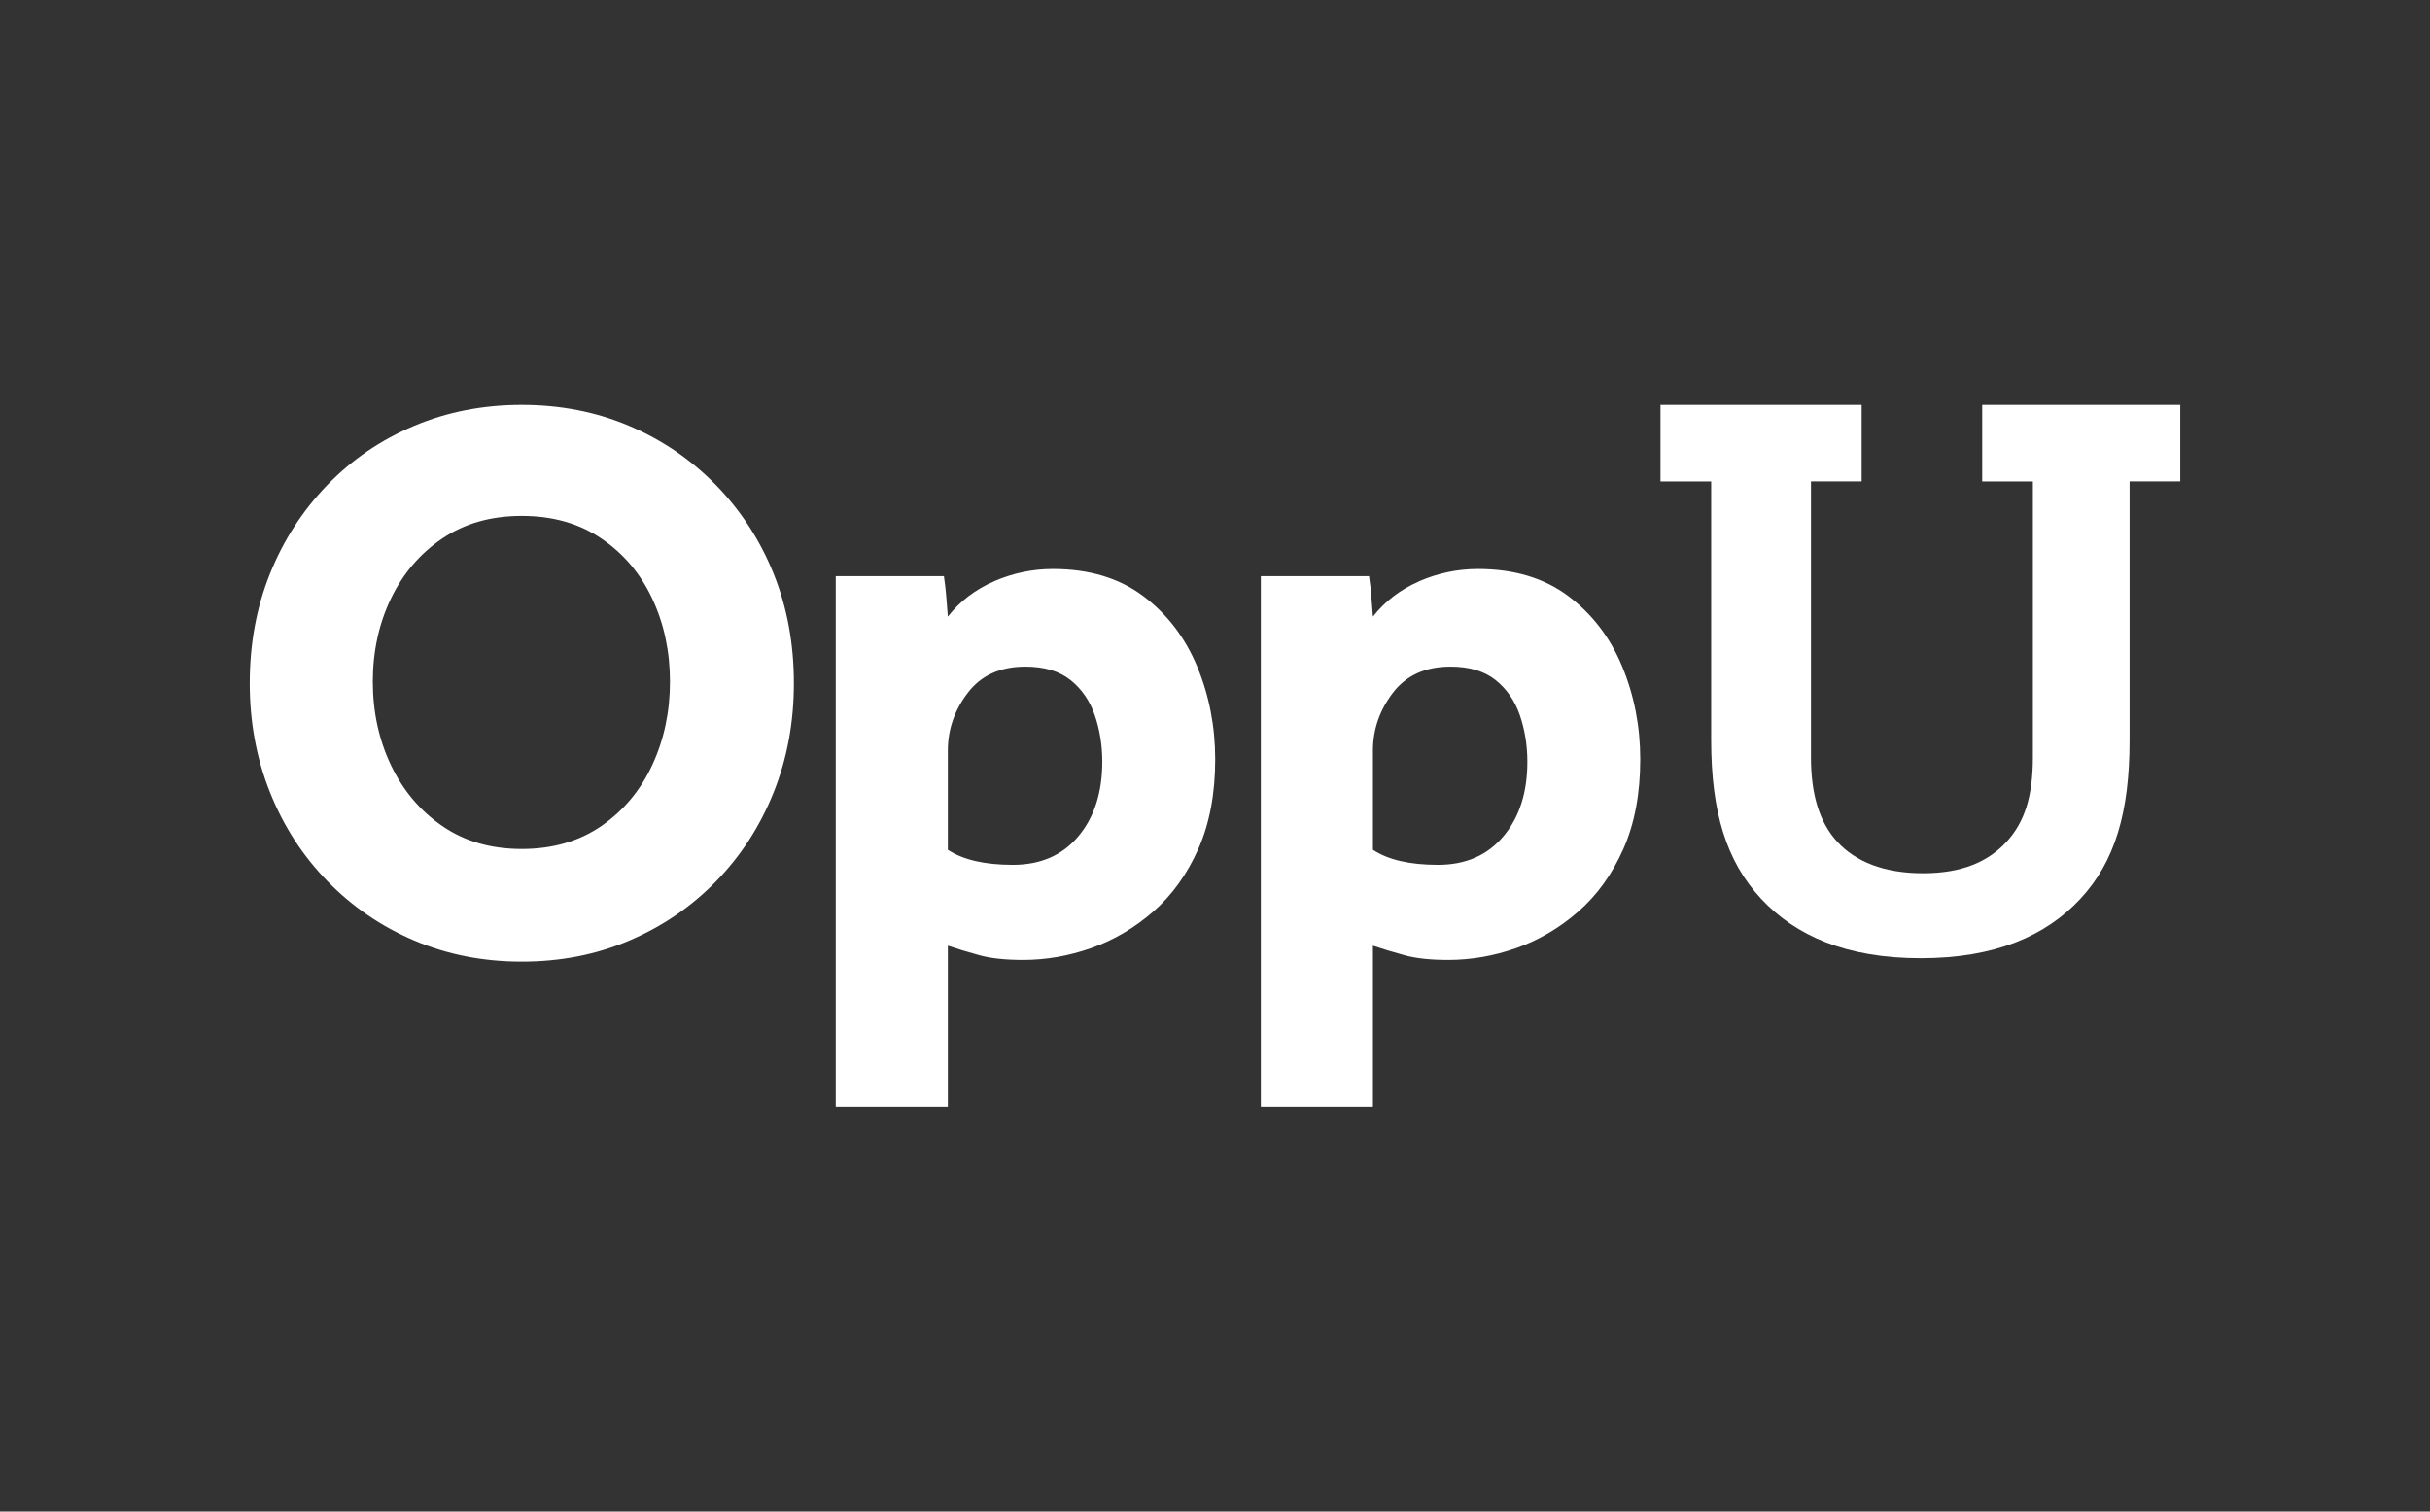
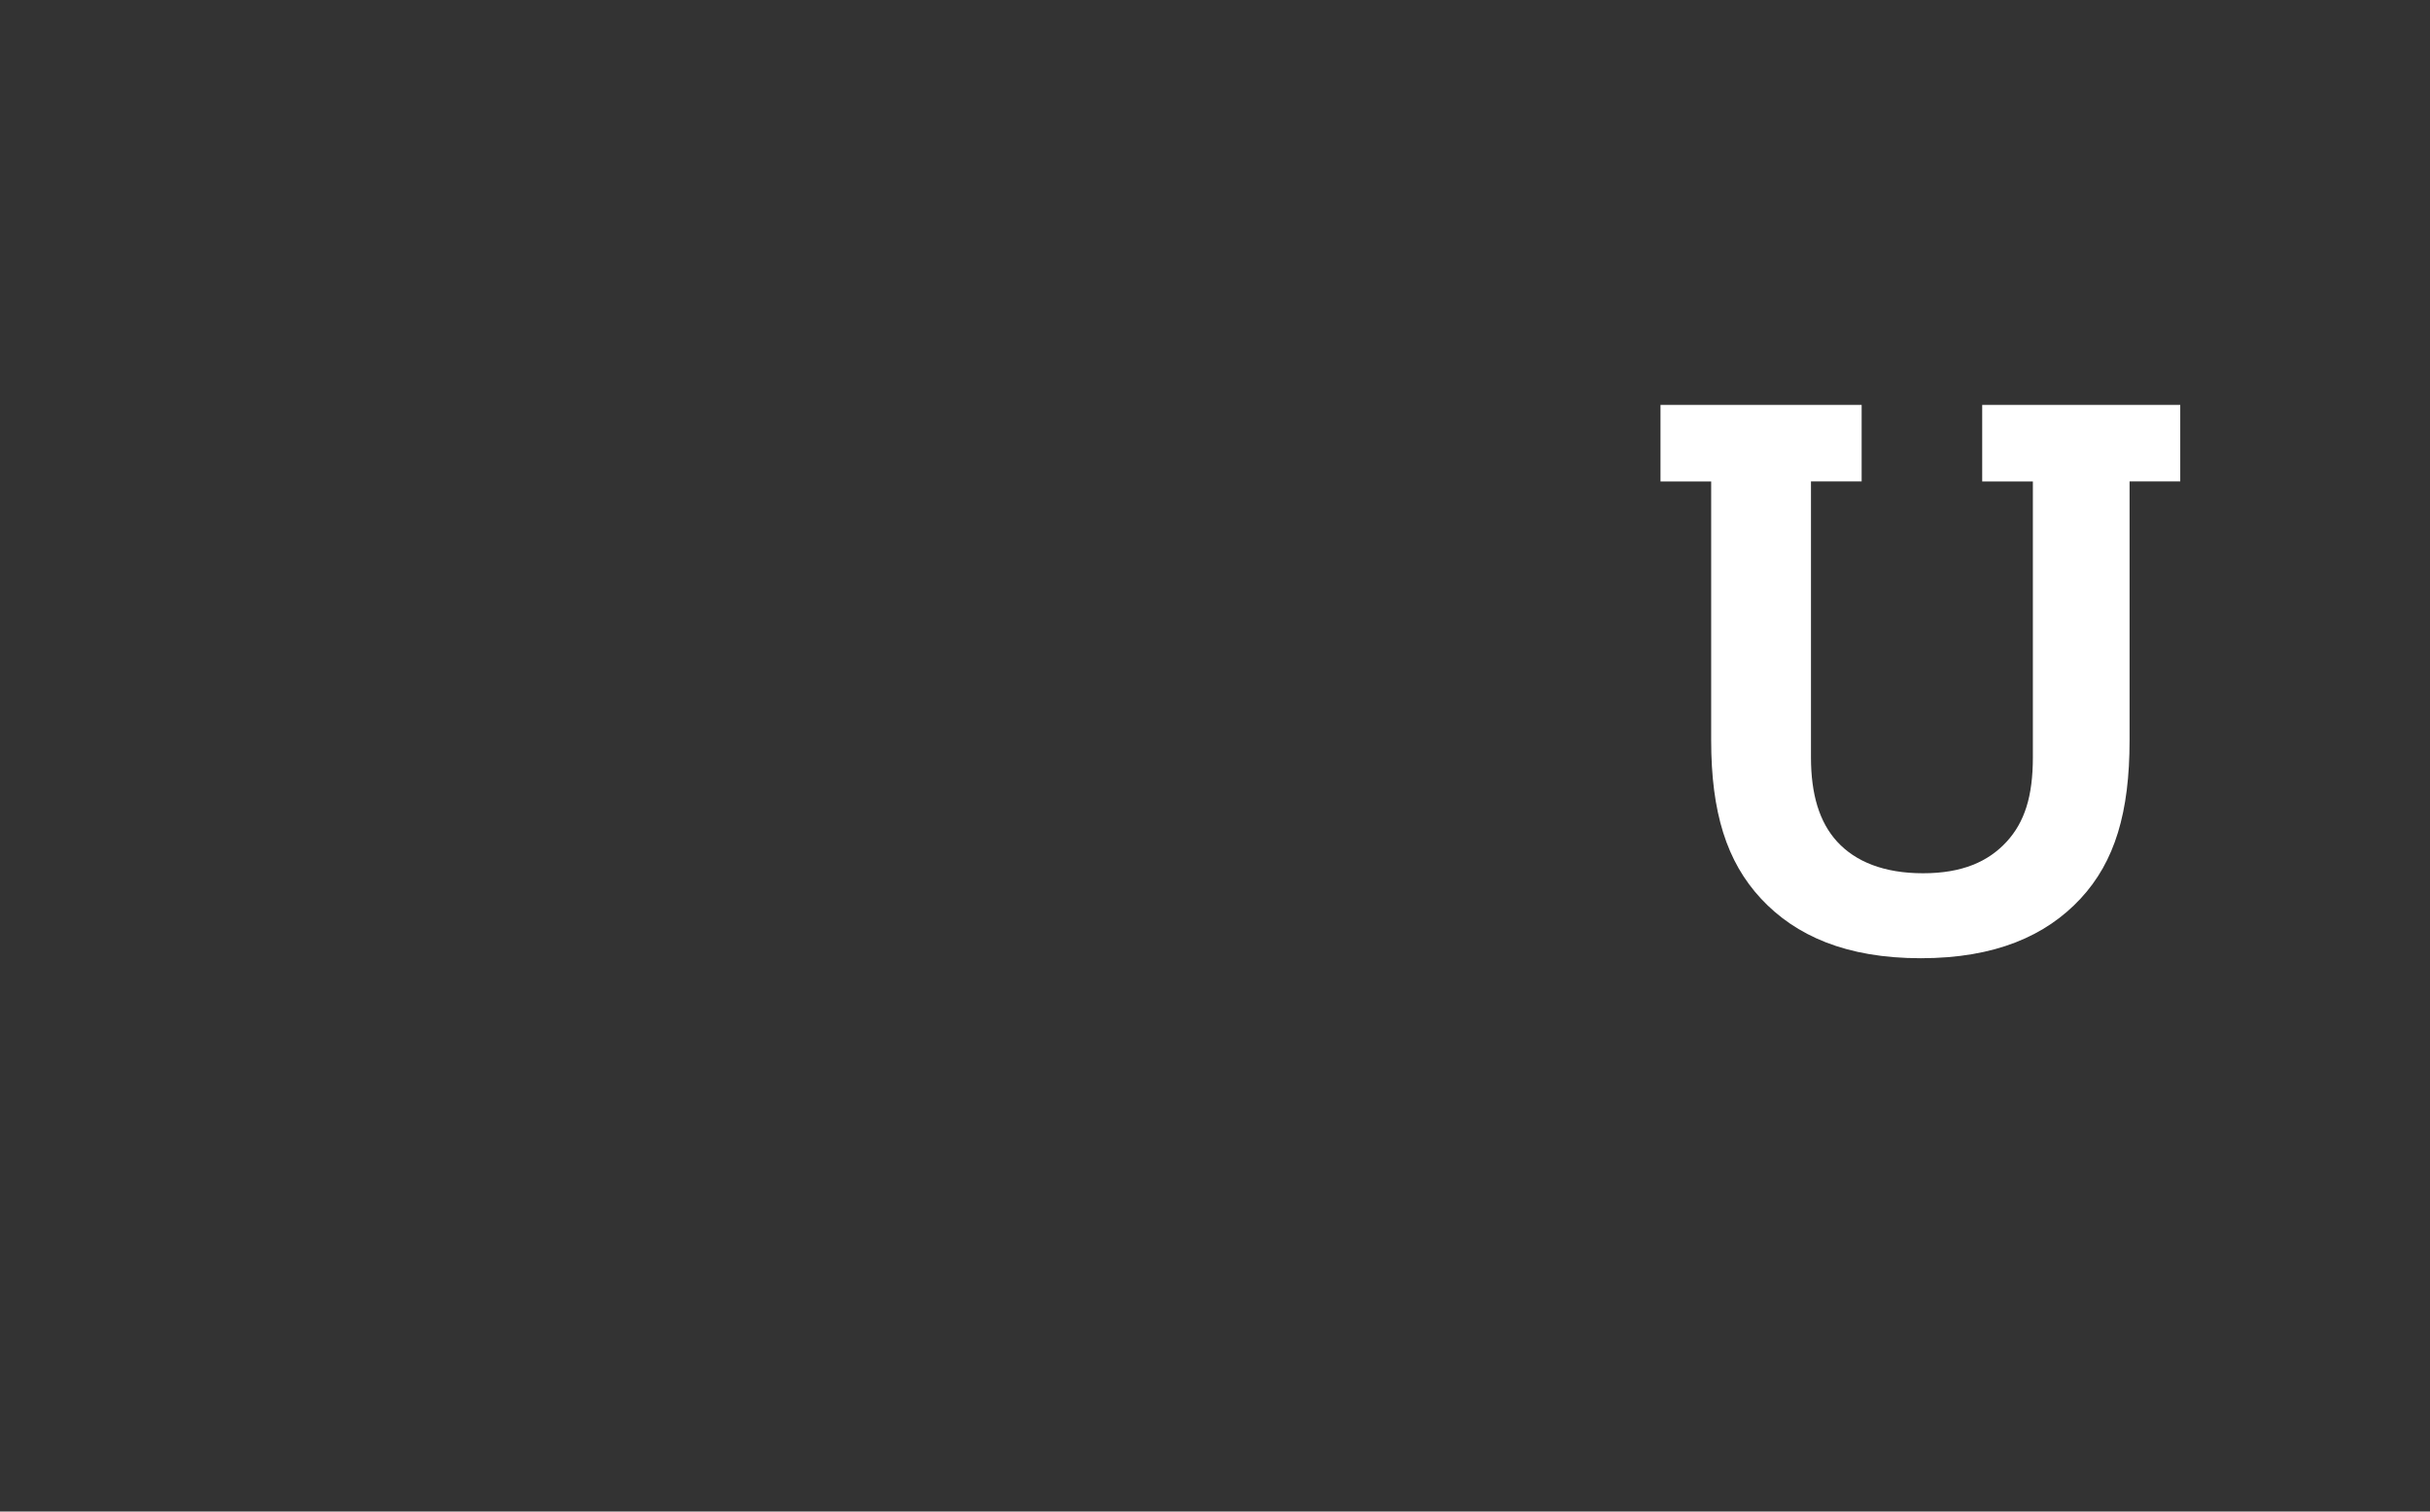
<svg xmlns="http://www.w3.org/2000/svg" width="360" height="224" viewBox="0 0 360 224" fill="none">
  <rect x="0" y="0" width="360" height="224" fill="#333333" stroke="none" />
-   <path d="M140.42 125.929V111.24C140.42 108.107 141.409 105.243 143.381 102.661C145.352 100.078 148.201 98.79 151.916 98.79C154.703 98.79 156.928 99.453 158.596 100.778C160.259 102.11 161.458 103.855 162.199 106.012C162.935 108.164 163.3 110.459 163.3 112.885C163.3 117.431 162.119 121.114 159.758 123.928C157.397 126.749 154.159 128.162 150.055 128.162C145.877 128.162 142.664 127.418 140.414 125.929M147.274 86.145C144.487 87.365 142.206 89.103 140.42 91.379C140.34 90.36 140.266 89.36 140.185 88.378C140.105 87.402 139.994 86.402 139.839 85.382H123.814V164H140.42V140.143C141.811 140.612 143.362 141.081 145.068 141.55C146.774 142.026 148.937 142.257 151.576 142.257C154.981 142.257 158.349 141.669 161.674 140.494C165.005 139.318 168.064 137.517 170.858 135.084C173.639 132.658 175.864 129.556 177.533 125.798C179.195 122.034 180.029 117.612 180.029 112.522C180.029 107.663 179.14 103.08 177.36 98.777C175.574 94.469 172.904 90.979 169.344 88.315C165.778 85.651 161.334 84.319 155.988 84.319C152.972 84.319 150.061 84.926 147.274 86.139M203.397 125.929V111.24C203.397 108.107 204.386 105.243 206.357 102.661C208.335 100.078 211.178 98.79 214.892 98.79C217.68 98.79 219.904 99.453 221.567 100.778C223.229 102.11 224.435 103.855 225.17 106.012C225.905 108.164 226.276 110.459 226.276 112.885C226.276 117.431 225.096 121.114 222.729 123.928C220.368 126.749 217.136 128.162 213.032 128.162C208.848 128.162 205.634 127.418 203.391 125.929M210.251 86.145C207.464 87.365 205.183 89.103 203.397 91.379C203.323 90.36 203.242 89.36 203.162 88.378C203.088 87.402 202.971 86.402 202.816 85.382H186.791V164H203.397V140.143C204.794 140.612 206.339 141.081 208.045 141.55C209.744 142.026 211.913 142.257 214.546 142.257C217.951 142.257 221.32 141.669 224.651 140.494C227.976 139.318 231.041 137.517 233.822 135.084C236.61 132.658 238.835 129.556 240.503 125.798C242.166 122.034 243 117.612 243 112.522C243 107.663 242.11 103.08 240.33 98.777C238.544 94.469 235.874 90.979 232.314 88.315C228.748 85.651 224.299 84.319 218.959 84.319C215.937 84.319 213.032 84.926 210.245 86.139M65.516 122.403C62.222 120.133 59.688 117.118 57.902 113.354C56.122 109.589 55.232 105.481 55.232 101.016C55.232 96.551 56.122 92.455 57.902 88.734C59.681 85.013 62.222 82.037 65.516 79.805C68.804 77.572 72.734 76.453 77.301 76.453C81.869 76.453 85.799 77.572 89.093 79.805C92.381 82.037 94.903 85.013 96.639 88.734C98.382 92.455 99.254 96.551 99.254 101.016C99.254 105.481 98.382 109.589 96.639 113.354C94.897 117.118 92.381 120.126 89.093 122.403C85.799 124.672 81.869 125.811 77.301 125.811C72.728 125.811 68.804 124.672 65.516 122.403ZM61.332 63.114C56.412 65.19 52.135 68.111 48.495 71.869C44.855 75.633 42.025 79.998 40.016 84.976C38.007 89.954 37 95.375 37 101.247C37 107.05 38.007 112.453 40.022 117.469C42.031 122.484 44.88 126.874 48.557 130.632C52.234 134.396 56.511 137.311 61.393 139.387C66.27 141.463 71.579 142.507 77.308 142.507C83.037 142.507 88.339 141.469 93.222 139.387C98.098 137.311 102.381 134.396 106.058 130.632C109.735 126.874 112.578 122.484 114.593 117.469C116.608 112.46 117.609 107.05 117.609 101.247C117.609 95.375 116.602 89.954 114.593 84.976C112.578 79.998 109.735 75.633 106.058 71.869C102.381 68.111 98.104 65.19 93.222 63.114C88.339 61.038 83.031 60 77.301 60C71.572 60 66.245 61.038 61.332 63.114Z" fill="white" />
  <path d="M301.166 71.343H293.659V60H323V71.337H315.493V109.706C315.493 120.356 313.329 127.685 308.215 133.185C303.094 138.685 295.587 142 284.559 142C273.531 142 266.023 138.679 260.903 133.185C255.782 127.685 253.507 120.356 253.507 109.706V71.343H246V60H275.799V71.337H268.292V112.228C268.292 117.728 269.544 121.848 272.161 124.714C274.888 127.691 279.097 129.408 284.9 129.408C290.702 129.408 294.564 127.691 297.298 124.714C299.914 121.848 301.166 118.071 301.166 112.228V71.343Z" fill="white" />
</svg>